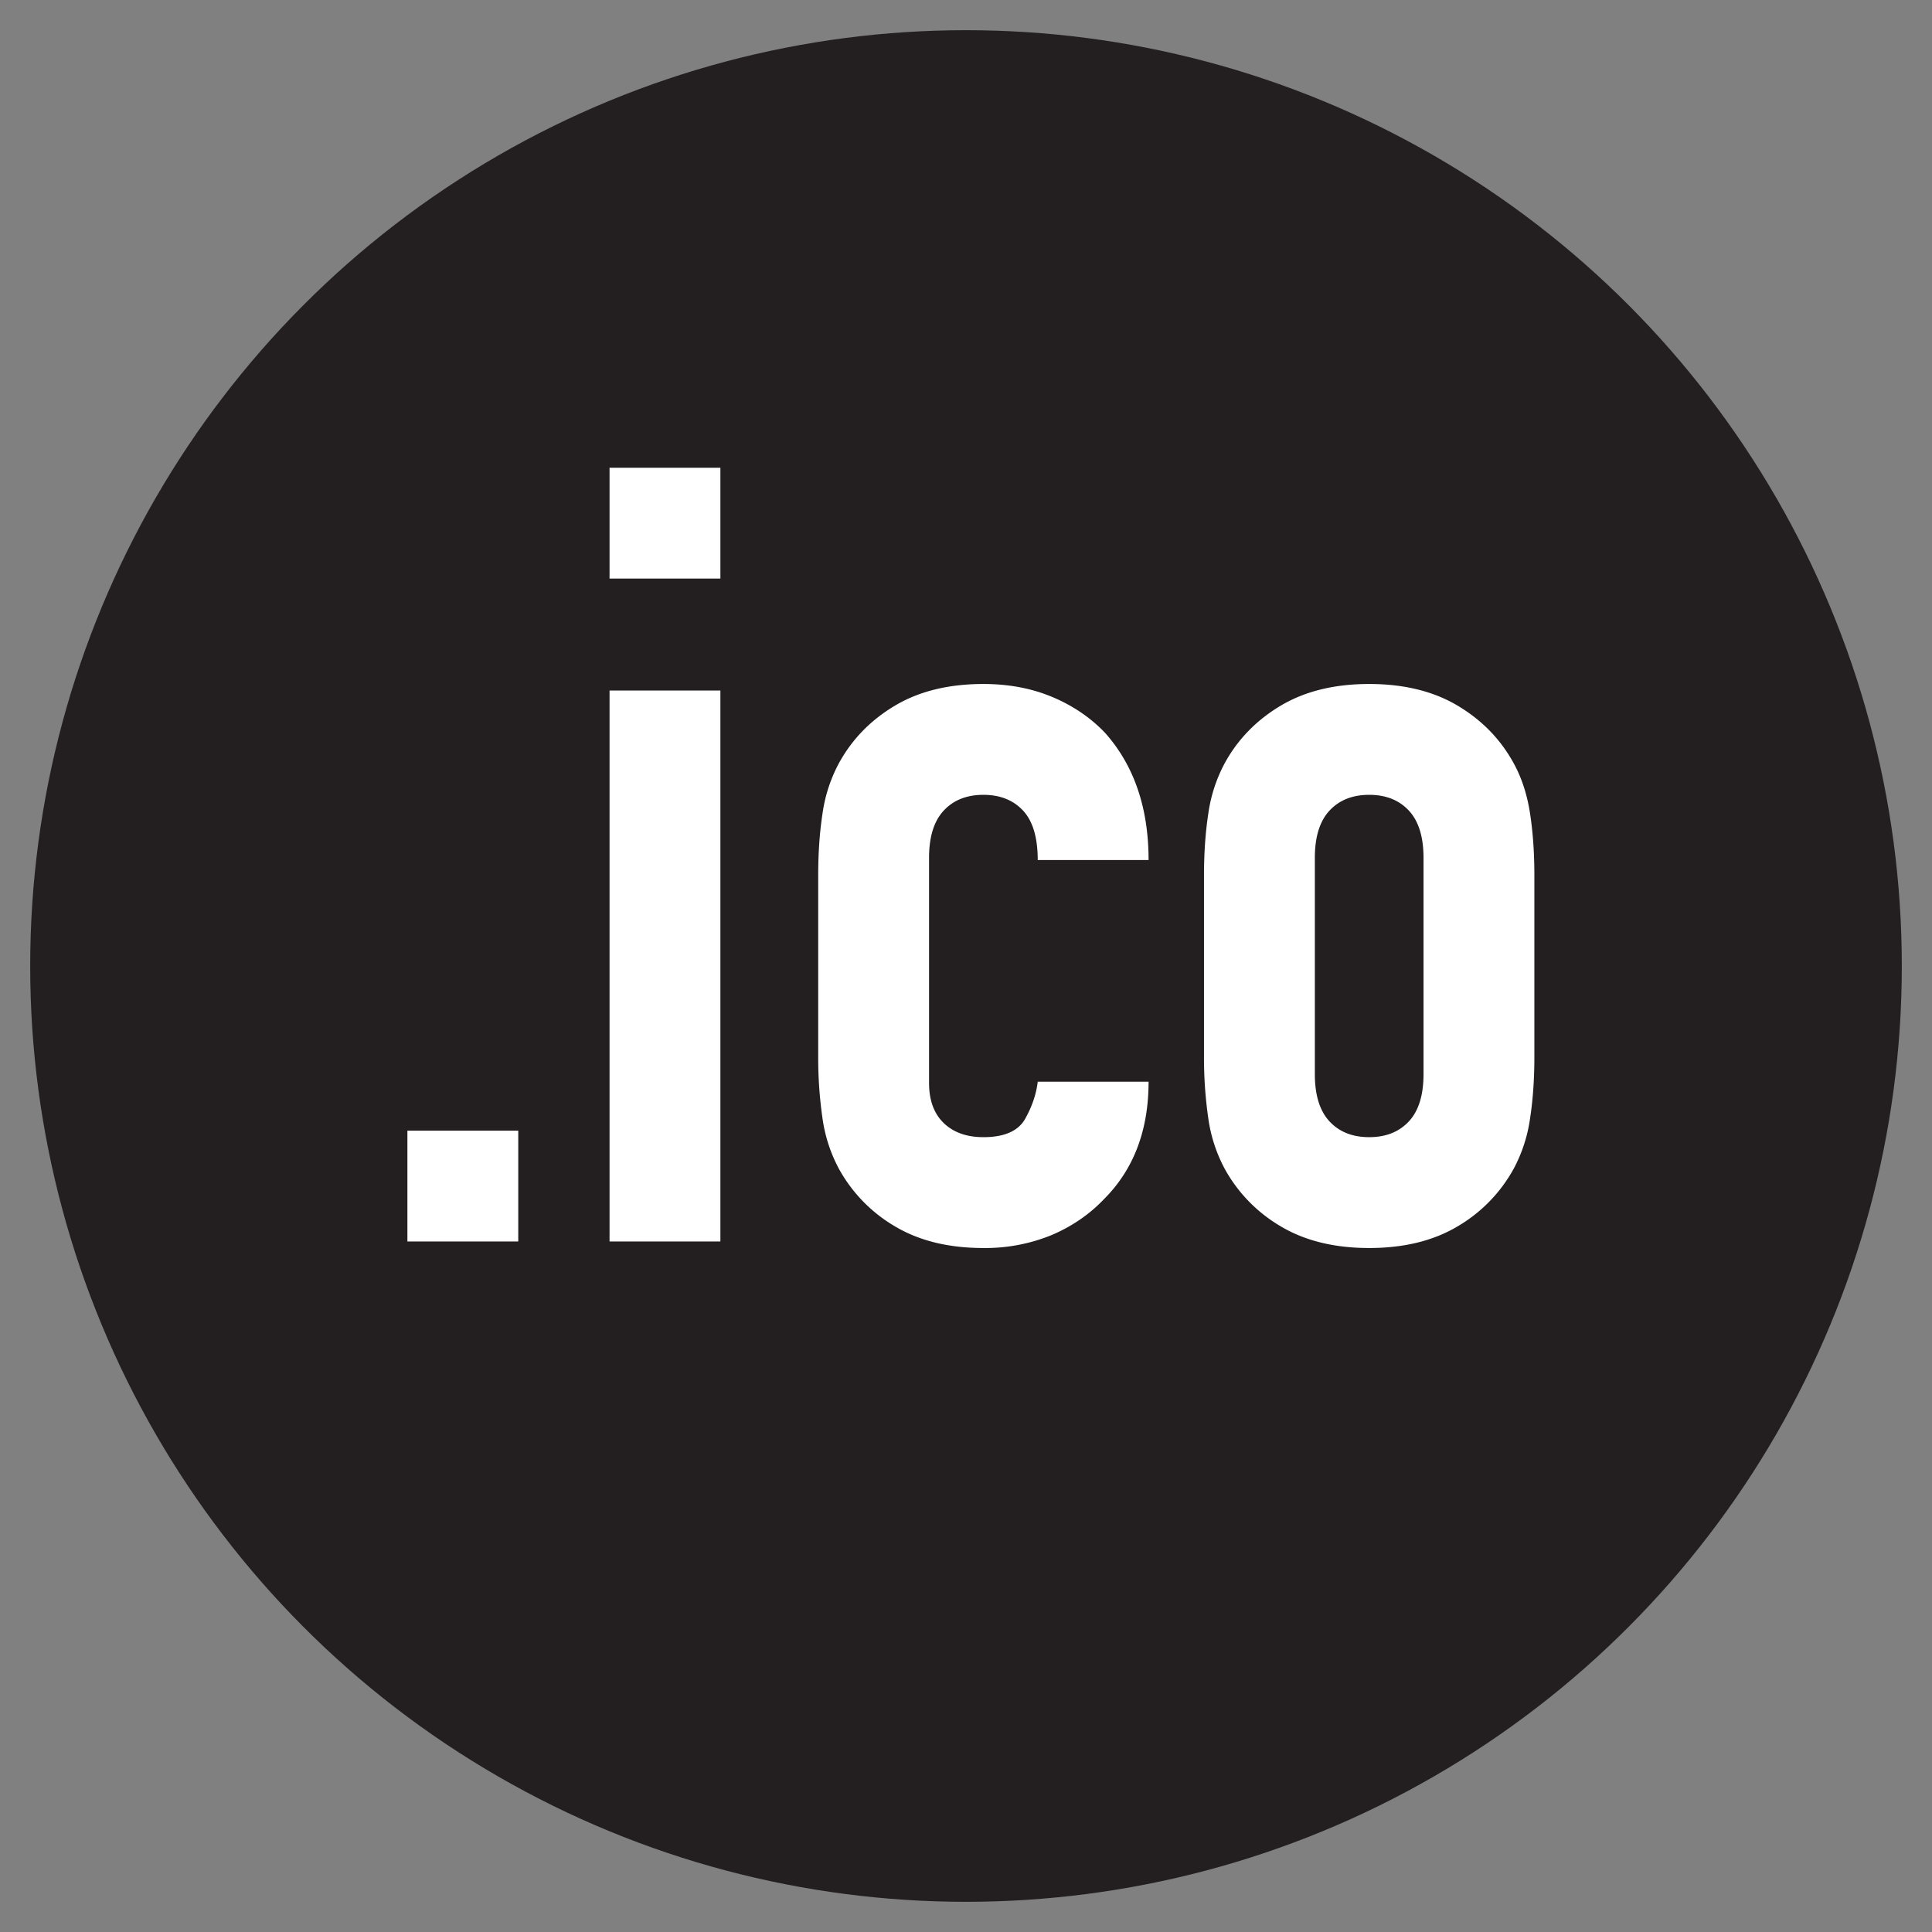
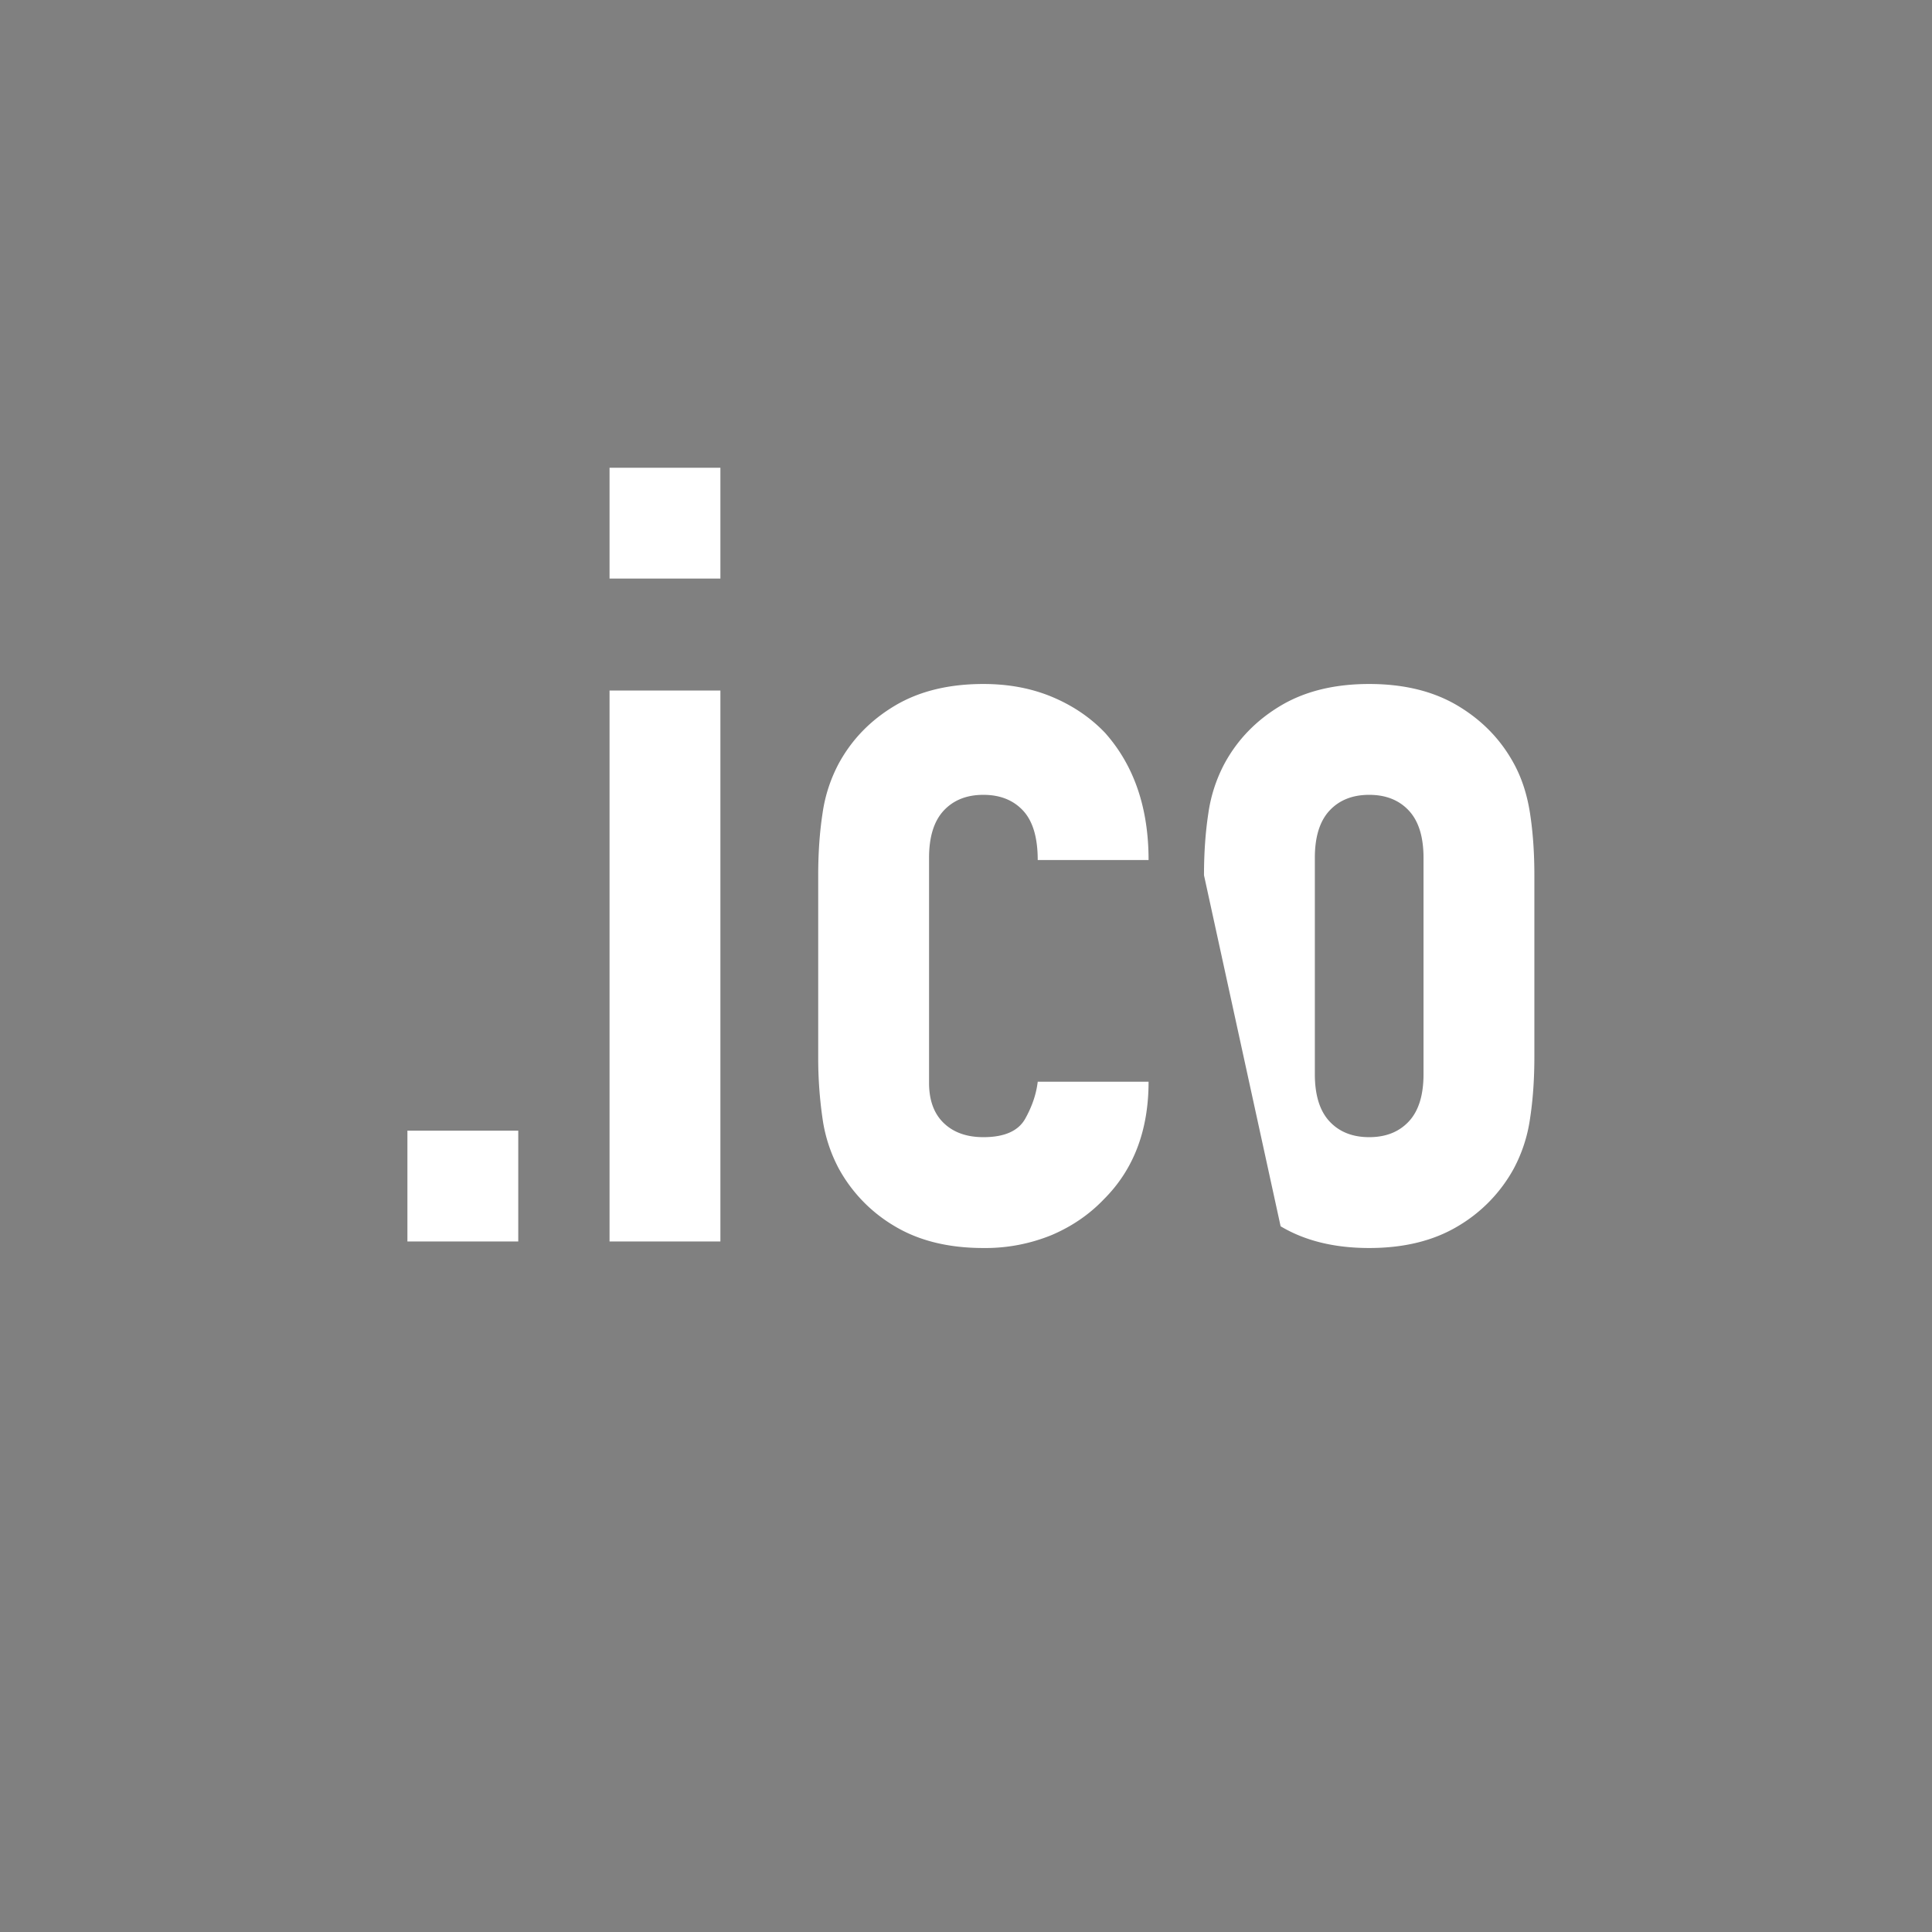
<svg xmlns="http://www.w3.org/2000/svg" viewBox="0 0 32 32">
  <rect x="0" y="0" width="32" height="32" fill="#808080" stroke="none" />
-   <circle cx="16" cy="16" r="15.5" fill="#231f20" />
-   <path d="M6.748 18.727h1.836v1.836H6.748zM10.096 20.563v-9.126h1.836v9.126zm0-10.98V7.747h1.836v1.836zM15.388 17.935q0 .432.243.666t.657.234q.522 0 .693-.306t.207-.612h1.836q0 1.206-.738 1.944-.36.378-.864.594a2.9 2.9 0 0 1-1.134.216q-.864 0-1.467-.36a2.5 2.5 0 0 1-.927-.954 2.5 2.5 0 0 1-.27-.828 7 7 0 0 1-.072-1.026v-3.006q0-.558.072-1.026a2.5 2.5 0 0 1 .27-.828q.324-.594.927-.954t1.467-.36q.63 0 1.143.216t.873.594q.72.81.72 2.106h-1.836q0-.558-.243-.819t-.657-.261-.657.261-.243.783zM19.942 14.497q0-.558.072-1.026a2.5 2.5 0 0 1 .27-.828q.324-.594.927-.954t1.467-.36 1.467.36.927.954q.198.36.27.828t.072 1.026v3.006q0 .558-.072 1.026a2.5 2.5 0 0 1-.27.828 2.5 2.5 0 0 1-.927.954q-.603.36-1.467.36t-1.467-.36a2.5 2.5 0 0 1-.927-.954 2.5 2.5 0 0 1-.27-.828 7 7 0 0 1-.072-1.026zm1.836 3.294q0 .522.243.783t.657.261.657-.261.243-.783v-3.582q0-.522-.243-.783t-.657-.261-.657.261-.243.783z" fill="#fff" />
+   <path d="M6.748 18.727h1.836v1.836H6.748zM10.096 20.563v-9.126h1.836v9.126zm0-10.98V7.747h1.836v1.836zM15.388 17.935q0 .432.243.666t.657.234q.522 0 .693-.306t.207-.612h1.836q0 1.206-.738 1.944-.36.378-.864.594a2.9 2.9 0 0 1-1.134.216q-.864 0-1.467-.36a2.5 2.5 0 0 1-.927-.954 2.5 2.5 0 0 1-.27-.828 7 7 0 0 1-.072-1.026v-3.006q0-.558.072-1.026a2.5 2.5 0 0 1 .27-.828q.324-.594.927-.954t1.467-.36q.63 0 1.143.216t.873.594q.72.81.72 2.106h-1.836q0-.558-.243-.819t-.657-.261-.657.261-.243.783zM19.942 14.497q0-.558.072-1.026a2.5 2.5 0 0 1 .27-.828q.324-.594.927-.954t1.467-.36 1.467.36.927.954q.198.36.27.828t.072 1.026v3.006q0 .558-.072 1.026a2.5 2.5 0 0 1-.27.828 2.5 2.5 0 0 1-.927.954q-.603.36-1.467.36t-1.467-.36zm1.836 3.294q0 .522.243.783t.657.261.657-.261.243-.783v-3.582q0-.522-.243-.783t-.657-.261-.657.261-.243.783z" fill="#fff" />
</svg>